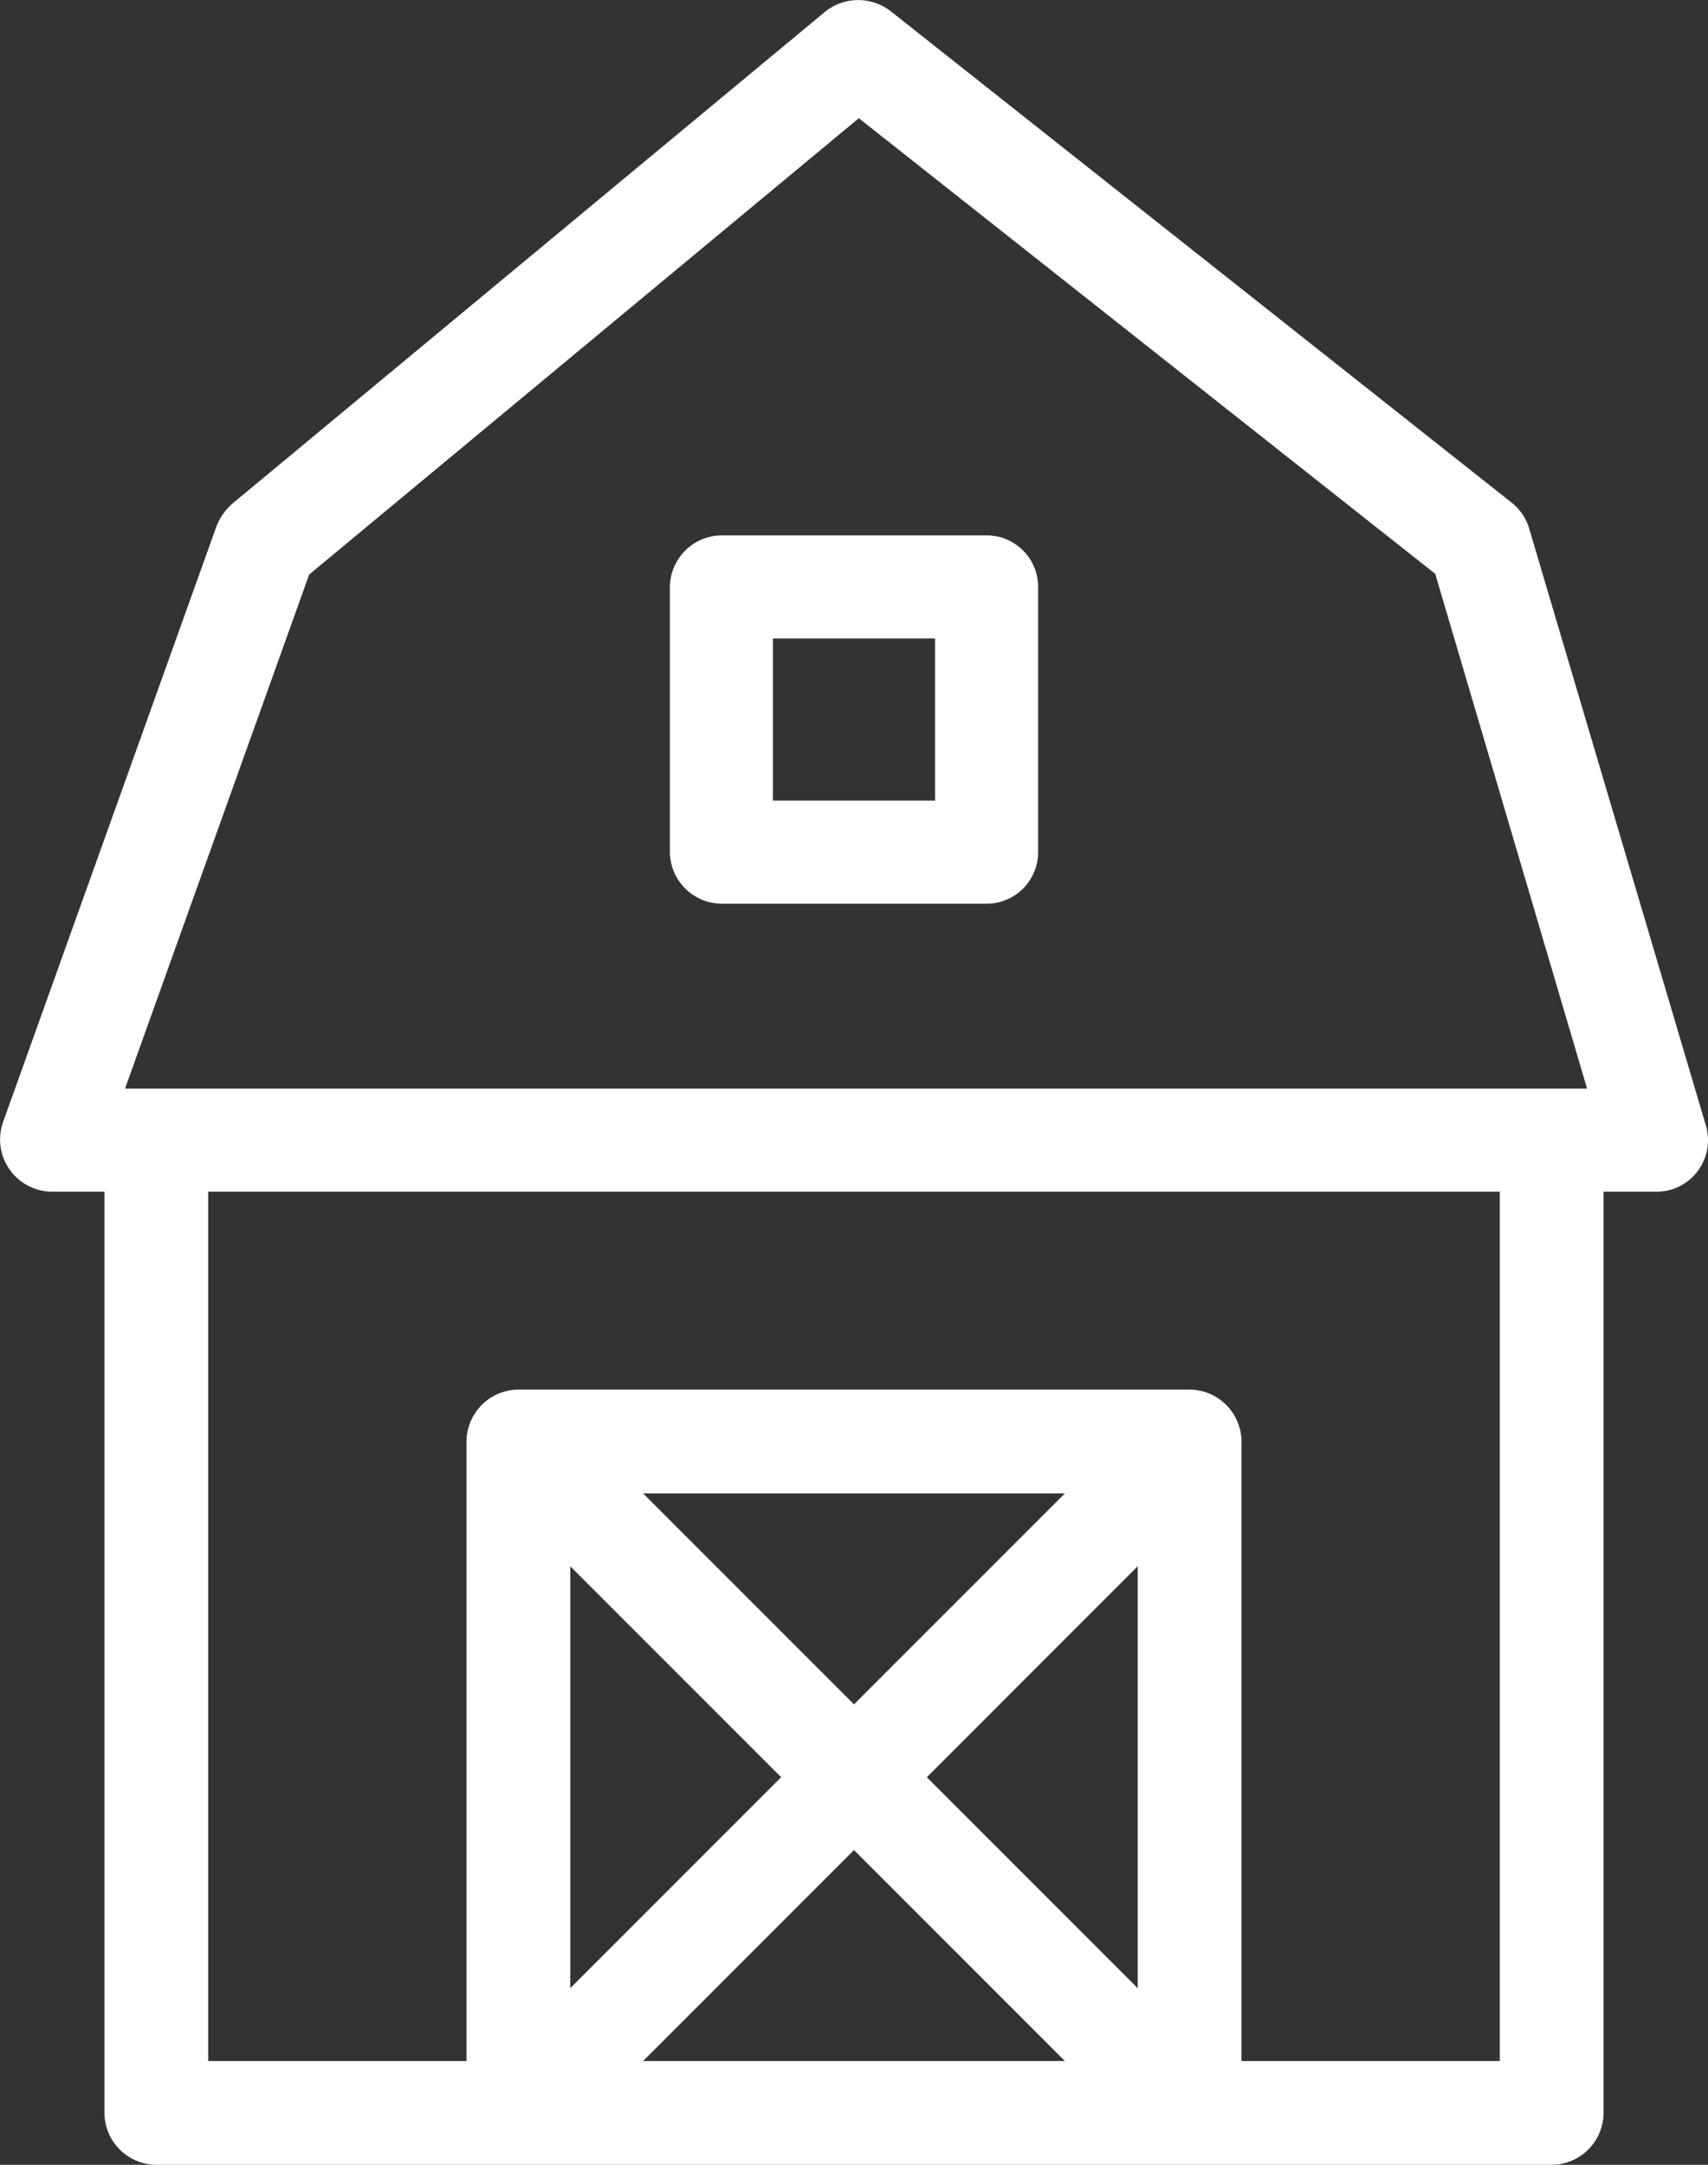
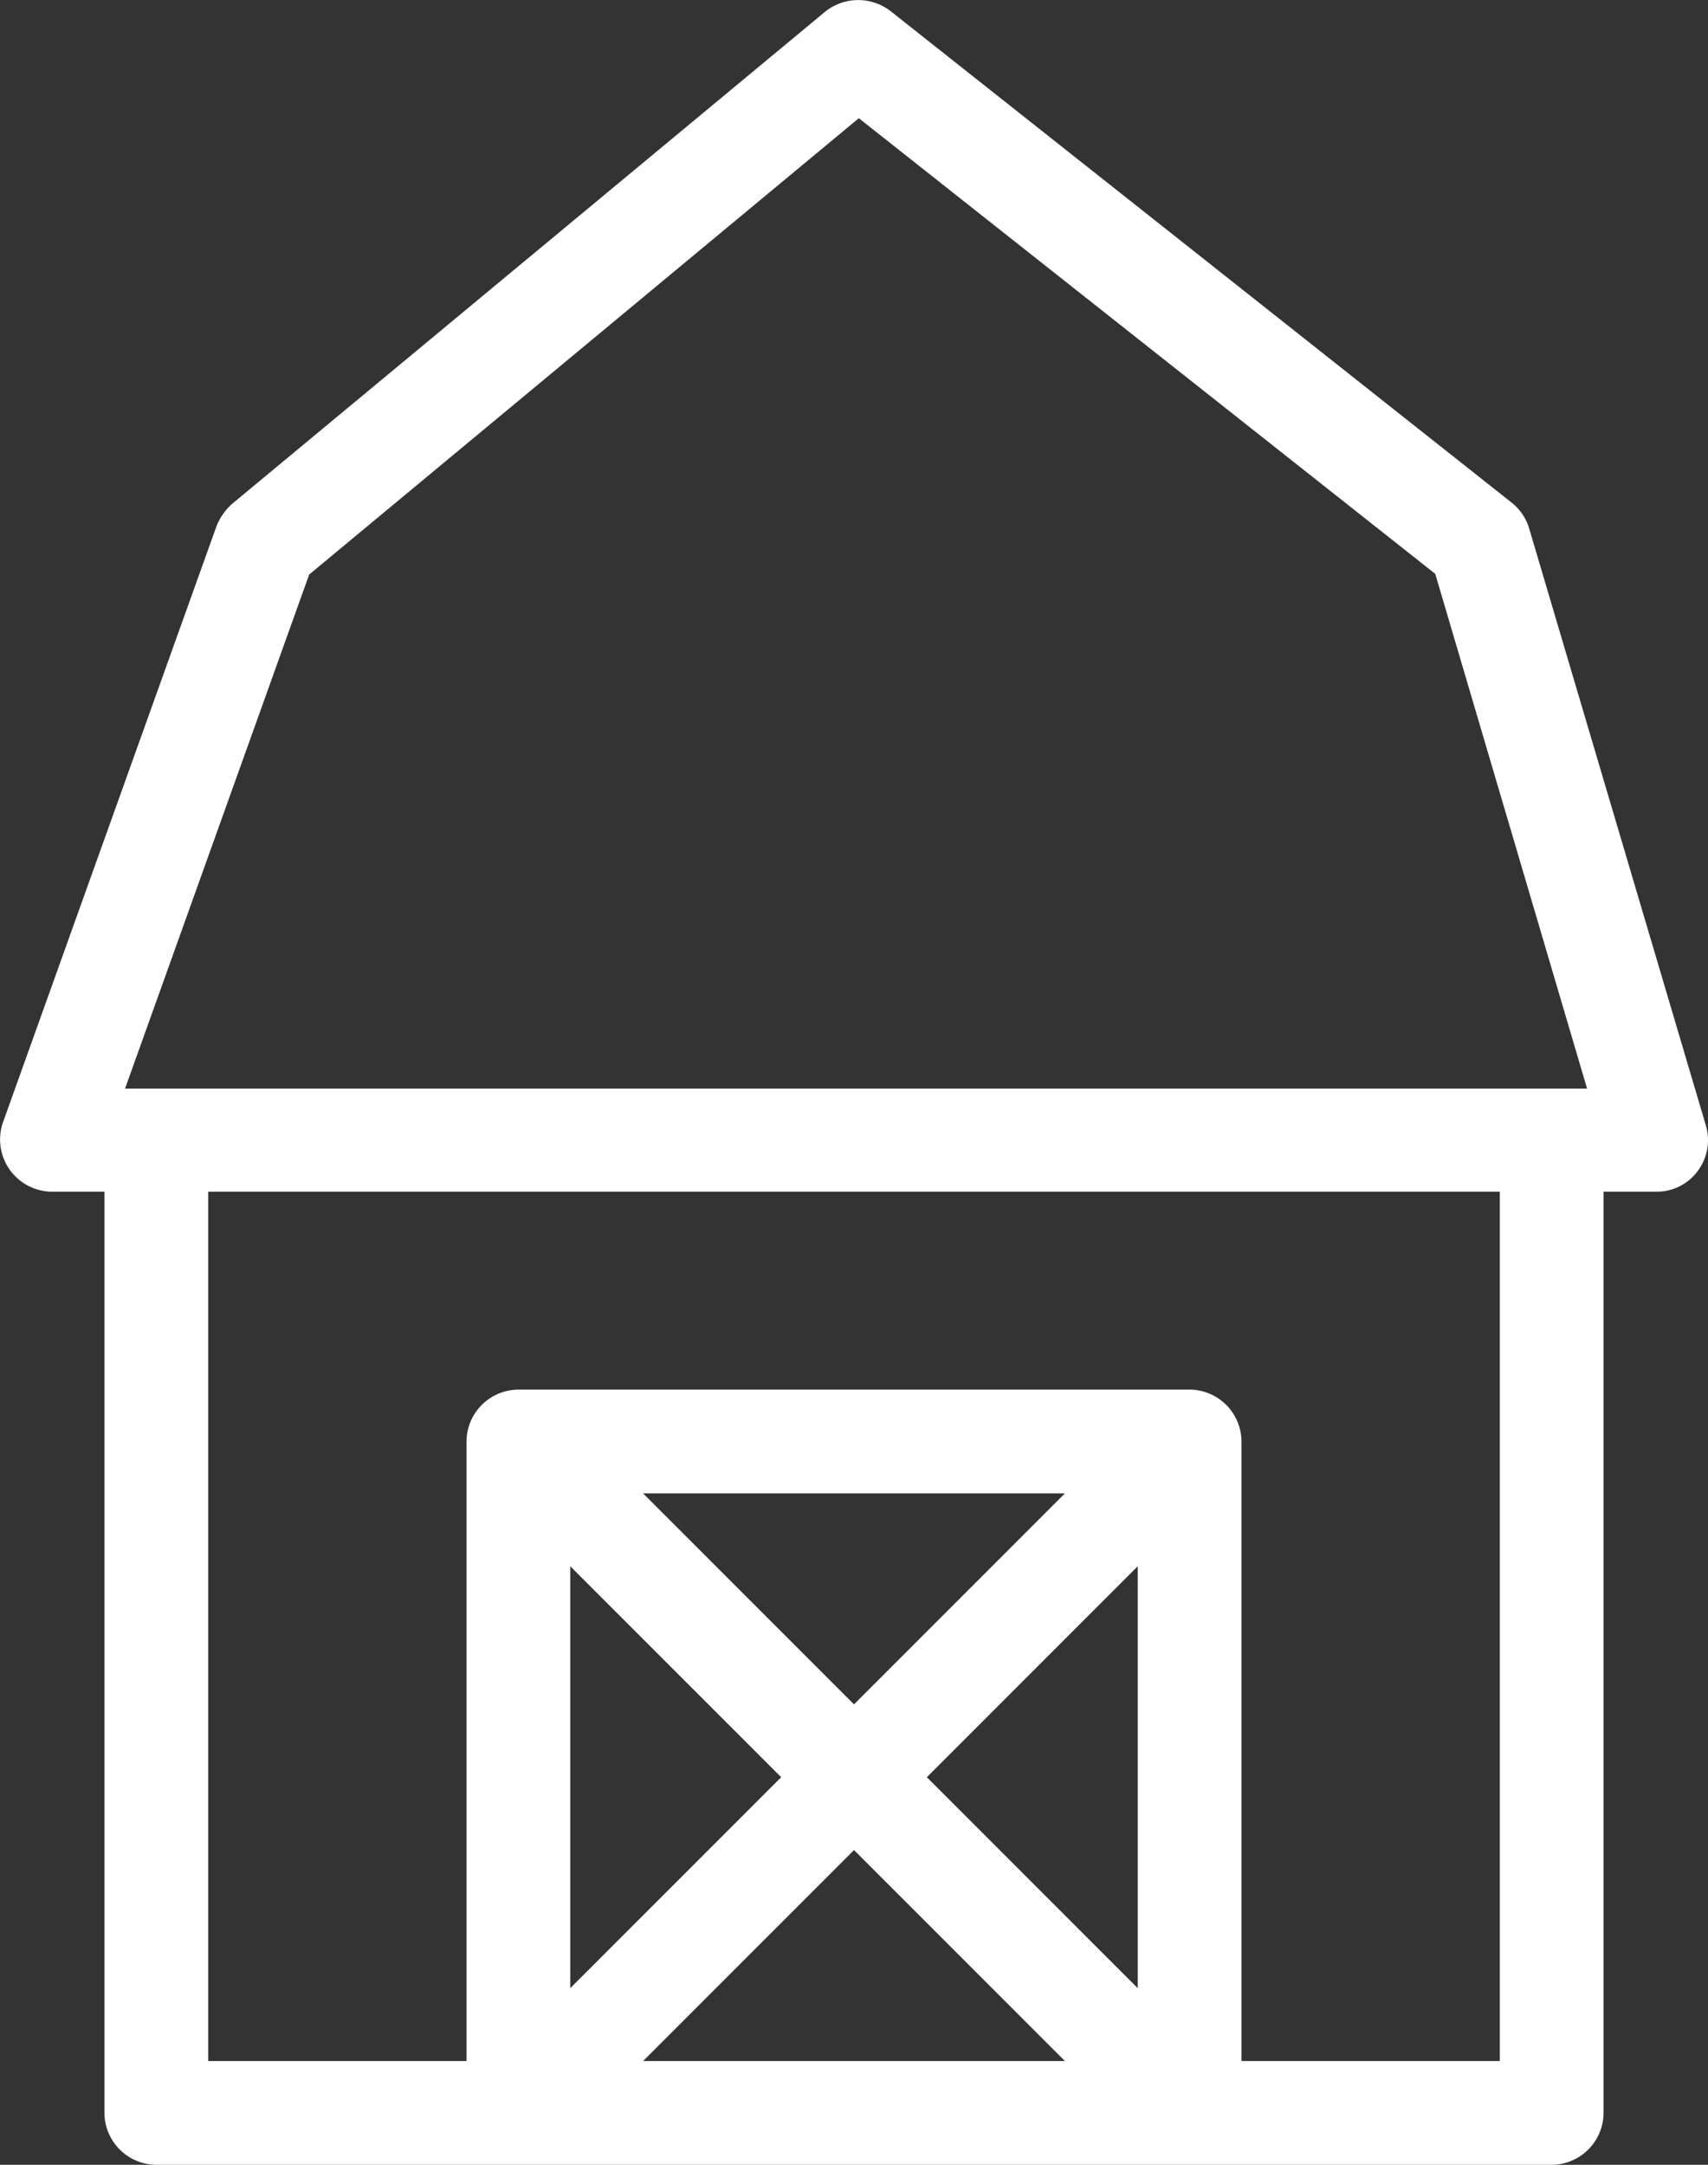
<svg xmlns="http://www.w3.org/2000/svg" viewBox="0 0 248.6 315">
  <rect x="0" y="0" width="248.6" height="315" fill="#333333" stroke="none" />
  <defs>
    <style>
      .a {
        fill: #fff;
      }
    </style>
  </defs>
  <title>Asset 3</title>
  <g>
    <path class="a" d="M248.3,163.8,222.6,77a7.5,7.5,0,0,0-2.5-3.8L129.6,1.6a7.7,7.7,0,0,0-9.5.1L33.8,73.3a8.6,8.6,0,0,0-2.3,3.3L.4,163.4a7.6,7.6,0,0,0,7.1,10h7.7v134a7.6,7.6,0,0,0,7.6,7.6H225.9a7.6,7.6,0,0,0,7.5-7.6v-134h7.7a7.4,7.4,0,0,0,6-3A7.5,7.5,0,0,0,248.3,163.8ZM45,83.6l80-66.4,83.9,66.3L231,158.4H18.2Zm68.7,175L83,289.3V227.9Zm10.6,10.6L155,299.9H93.6Zm10.6-10.6,30.7-30.7v61.4ZM124.3,248,93.6,217.3H155Zm94,51.9H180.7V209.7a7.6,7.6,0,0,0-7.5-7.5H75.5a7.6,7.6,0,0,0-7.6,7.5v90.2H30.3V173.4h188Z" />
-     <path class="a" d="M105,131.5h38.6a7.5,7.5,0,0,0,7.5-7.5V85.4a7.5,7.5,0,0,0-7.5-7.5H105a7.6,7.6,0,0,0-7.5,7.5V124A7.6,7.6,0,0,0,105,131.5Zm7.5-38.6h23.6v23.6H112.5Z" />
  </g>
</svg>